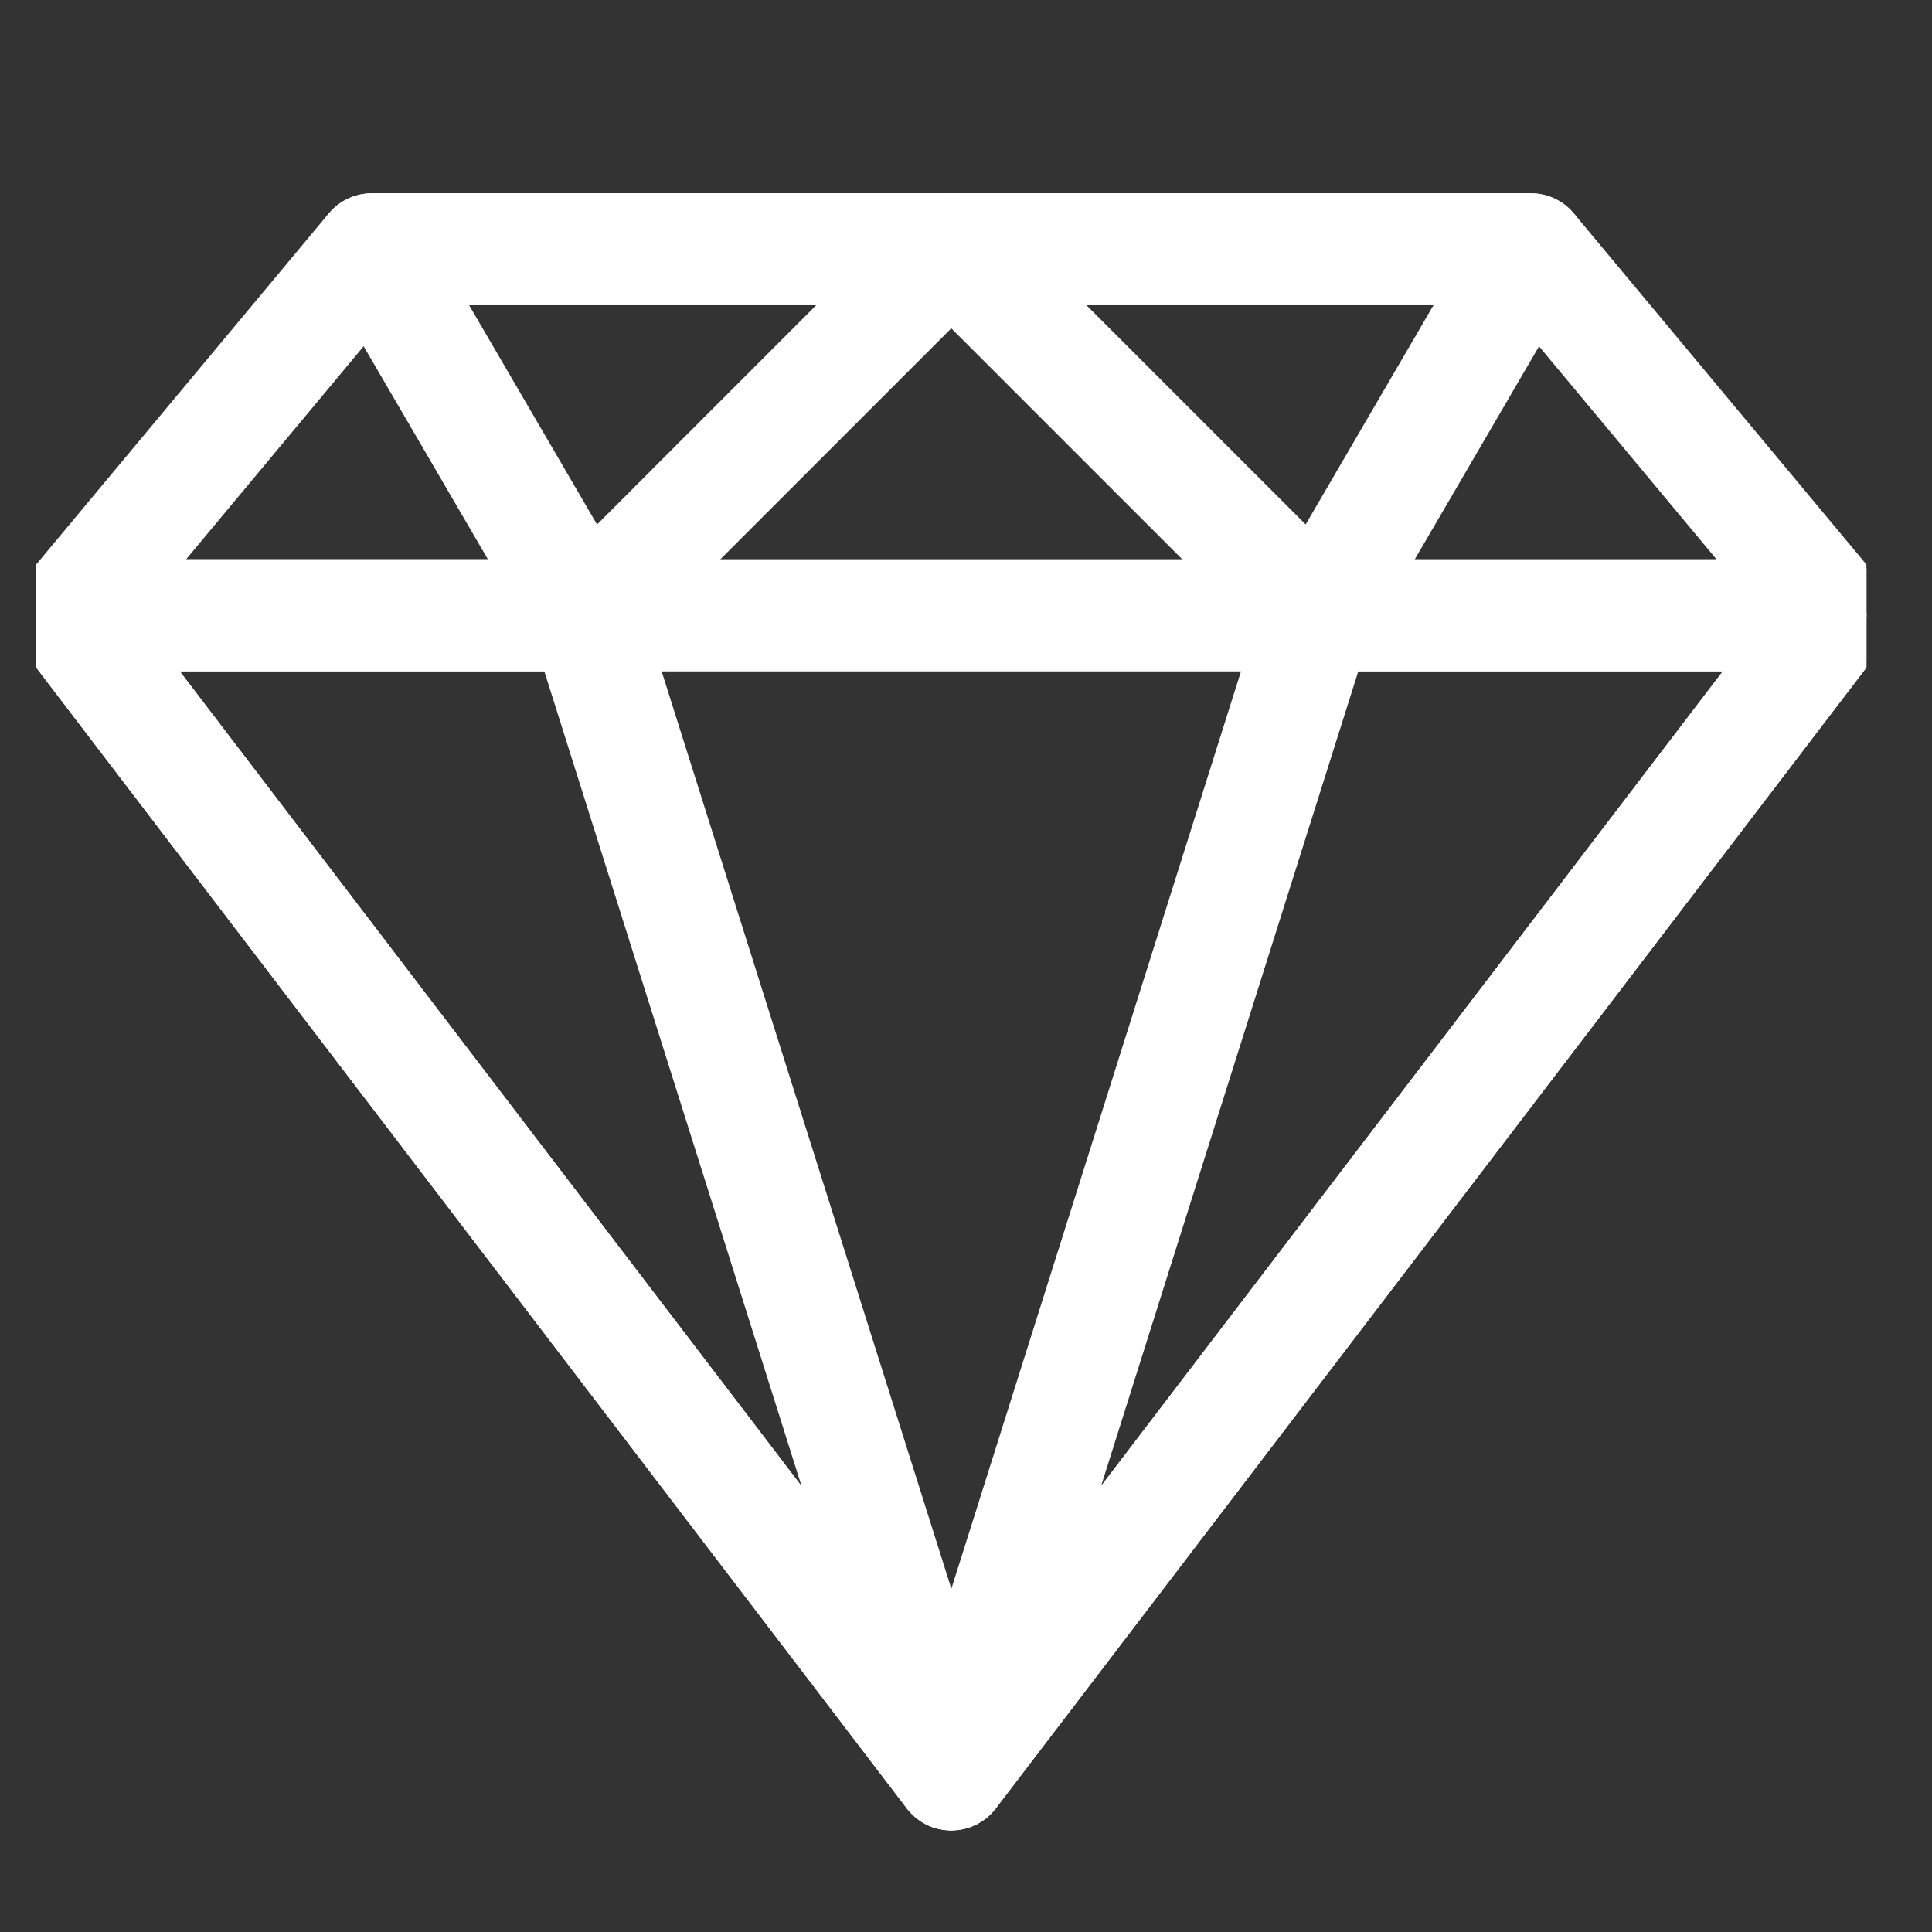
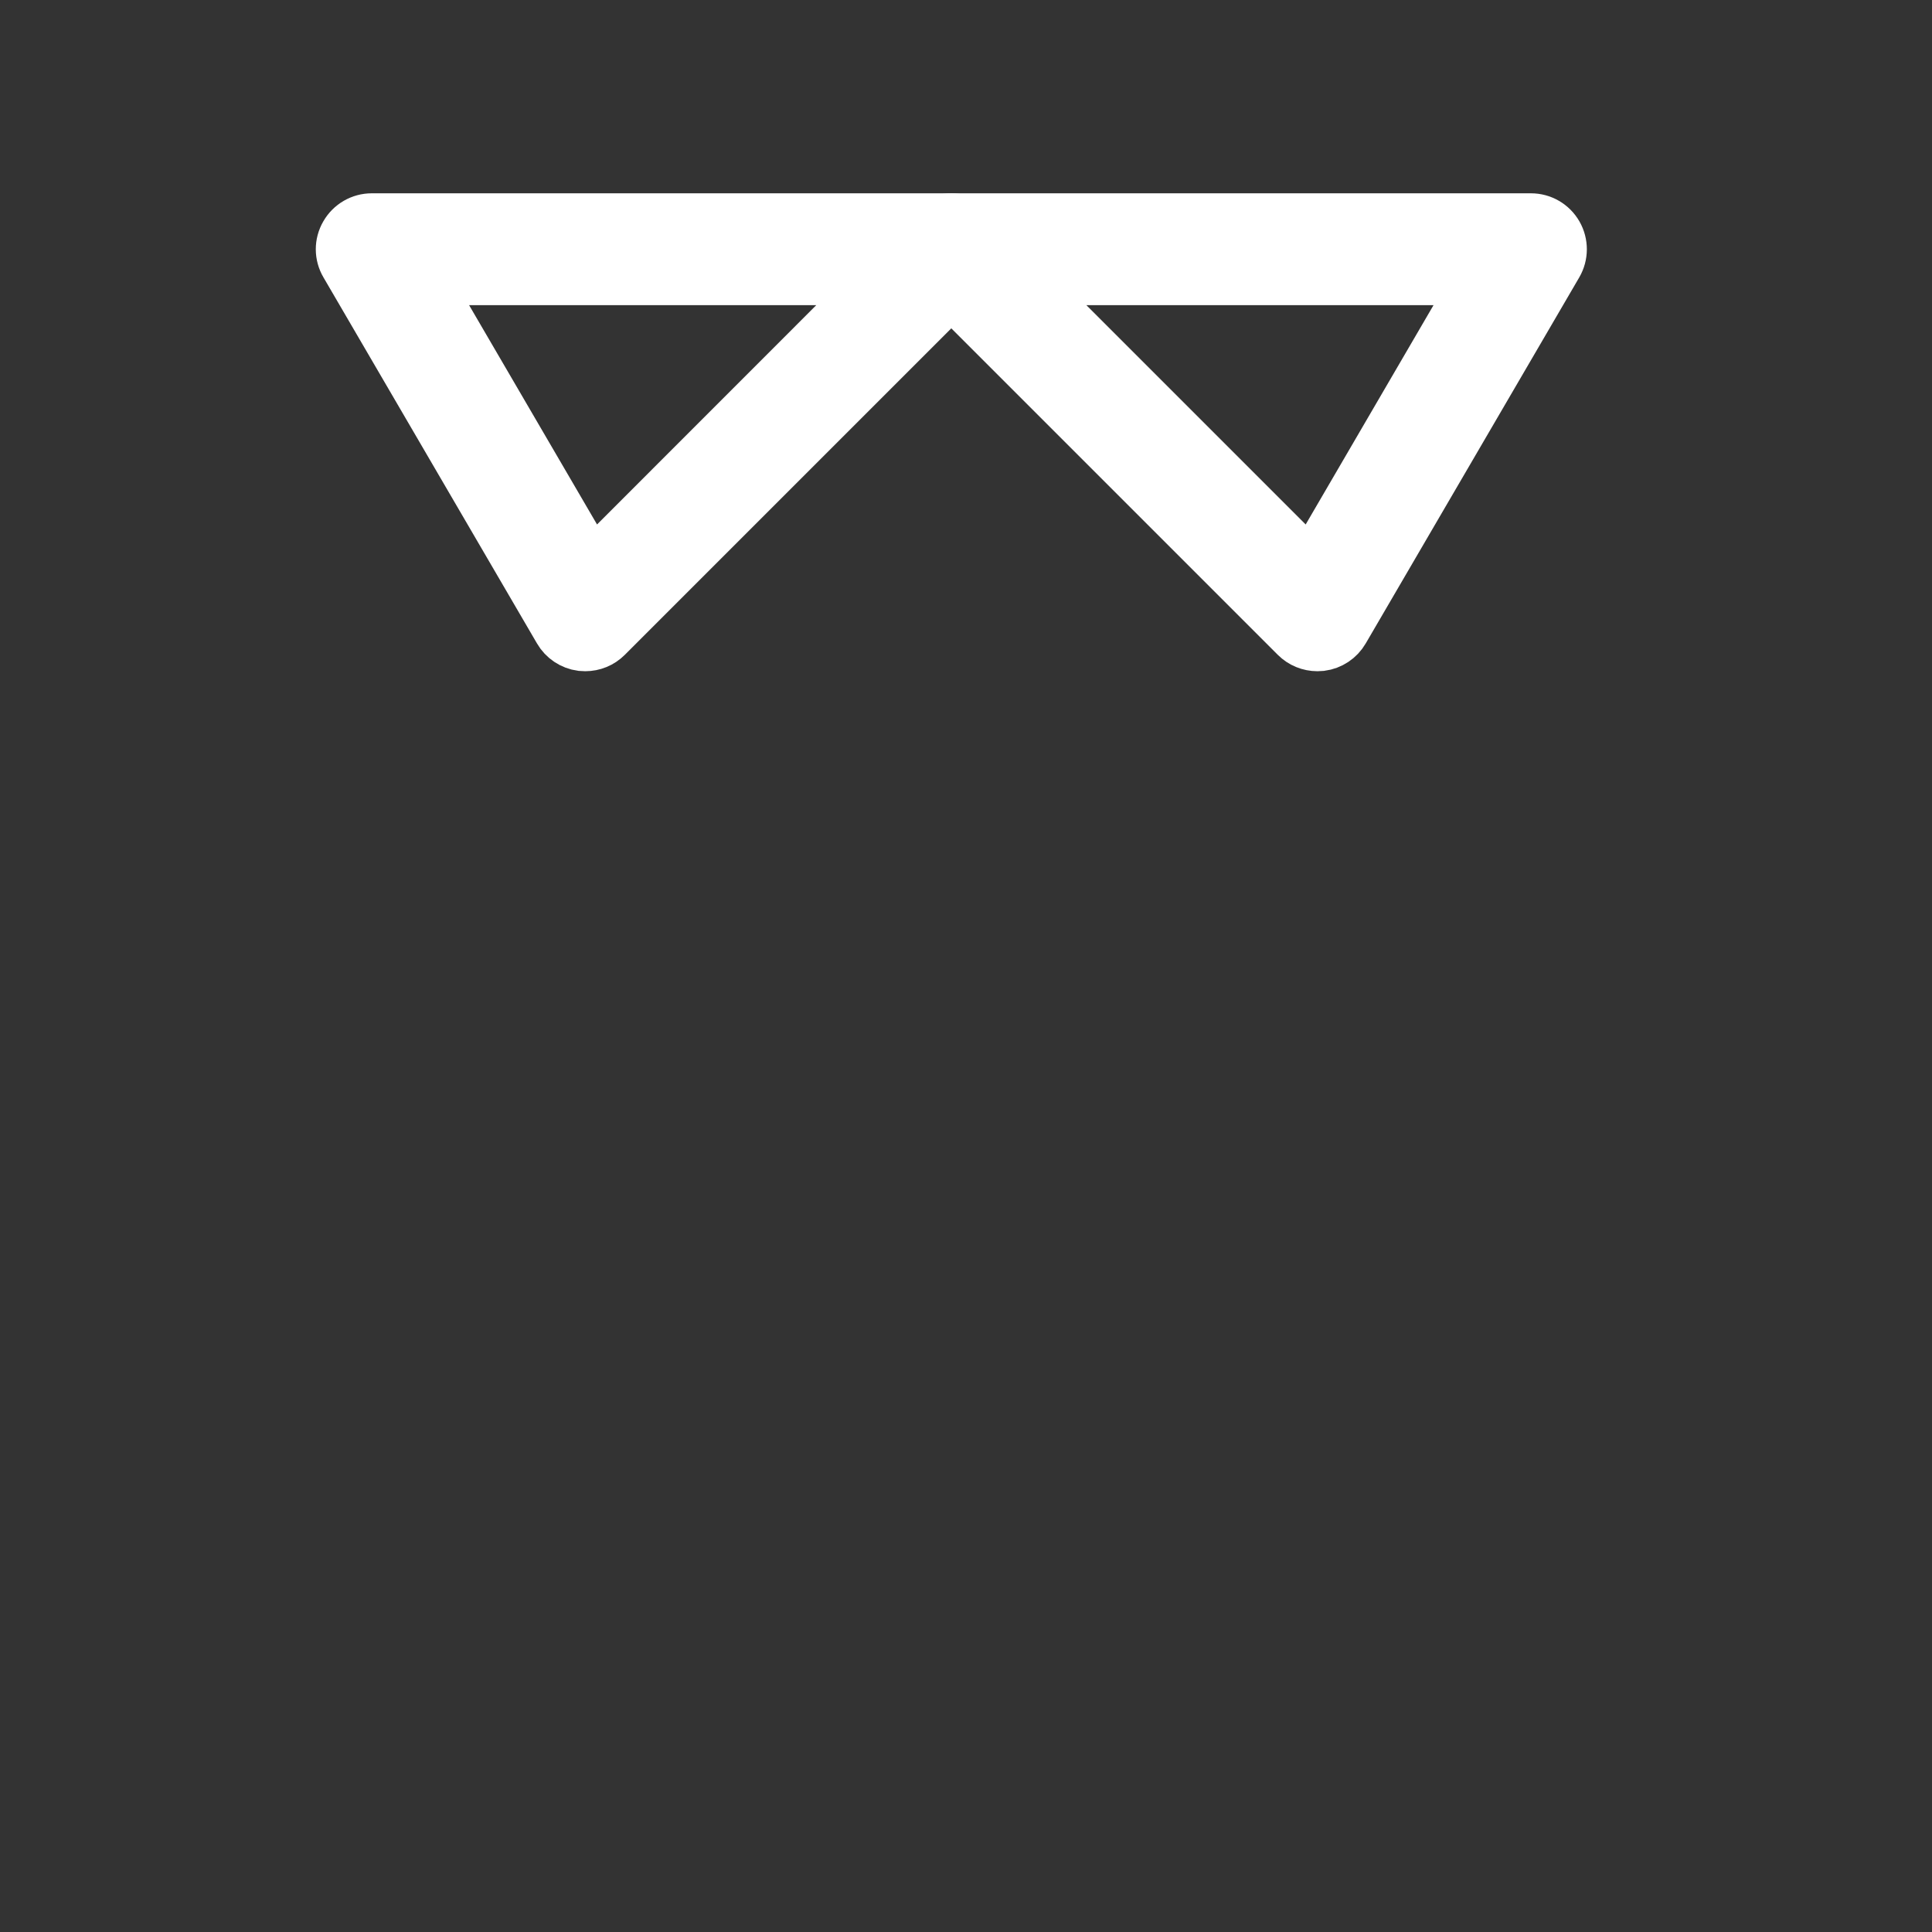
<svg xmlns="http://www.w3.org/2000/svg" width="19" height="19" viewBox="0 0 19 19" fill="none">
  <rect x="0" y="0" width="19" height="19" fill="#333333" stroke="none" />
  <g clip-path="url(#clip0_399_1536)">
-     <path d="M18.286 5.859L15.286 2.259C15.229 2.191 15.145 2.151 15.056 2.151H3.656C3.567 2.151 3.482 2.191 3.425 2.259L0.425 5.859C0.351 5.948 0.334 6.073 0.384 6.178C0.433 6.283 0.539 6.351 0.656 6.351H18.055C18.172 6.351 18.278 6.283 18.327 6.178C18.376 6.073 18.36 5.949 18.286 5.859ZM1.296 5.751L3.796 2.751H14.915L17.415 5.751H1.296Z" fill="white" stroke="white" stroke-width="0.5" />
    <path d="M9.633 2.336C9.586 2.224 9.477 2.151 9.356 2.151H3.656C3.549 2.151 3.45 2.208 3.396 2.302C3.342 2.395 3.342 2.509 3.397 2.602L5.497 6.202C5.543 6.282 5.625 6.337 5.717 6.349C5.73 6.35 5.743 6.351 5.756 6.351C5.835 6.351 5.911 6.32 5.968 6.263L9.568 2.663C9.654 2.577 9.68 2.448 9.633 2.336ZM5.819 5.564L4.178 2.751H8.631L5.819 5.564Z" fill="white" stroke="white" stroke-width="0.5" />
-     <path d="M18.324 5.918C18.273 5.816 18.169 5.751 18.055 5.751H0.655C0.541 5.751 0.437 5.816 0.387 5.918C0.336 6.02 0.348 6.142 0.417 6.233L9.117 17.633C9.174 17.707 9.262 17.751 9.355 17.751C9.449 17.751 9.537 17.707 9.593 17.633L18.293 6.233C18.363 6.142 18.374 6.02 18.324 5.918ZM9.355 16.956L1.262 6.351H17.449L9.355 16.956Z" fill="white" stroke="white" stroke-width="0.5" />
-     <path d="M9.642 17.36L6.042 5.96C6.002 5.836 5.887 5.751 5.756 5.751H0.656C0.542 5.751 0.438 5.816 0.387 5.918C0.336 6.02 0.348 6.142 0.417 6.233L9.117 17.633C9.175 17.709 9.265 17.751 9.356 17.751C9.403 17.751 9.45 17.74 9.494 17.717C9.623 17.65 9.685 17.499 9.642 17.36ZM1.262 6.351H5.536L8.552 15.904L1.262 6.351Z" fill="white" stroke="white" stroke-width="0.5" />
    <path d="M15.316 2.302C15.262 2.208 15.163 2.151 15.056 2.151H9.356C9.234 2.151 9.125 2.224 9.078 2.336C9.032 2.448 9.058 2.577 9.143 2.663L12.743 6.263C12.8 6.32 12.876 6.351 12.956 6.351C12.968 6.351 12.981 6.35 12.994 6.349C13.086 6.337 13.168 6.283 13.215 6.202L15.315 2.602C15.369 2.509 15.369 2.395 15.316 2.302ZM12.893 5.564L10.08 2.751H14.533L12.893 5.564Z" fill="white" stroke="white" stroke-width="0.5" />
-     <path d="M18.325 5.919C18.274 5.816 18.17 5.752 18.056 5.752H12.956C12.825 5.752 12.709 5.837 12.669 5.961L9.07 17.361C9.026 17.5 9.088 17.651 9.217 17.718C9.261 17.741 9.309 17.751 9.355 17.751C9.446 17.751 9.535 17.71 9.594 17.634L18.294 6.234C18.363 6.143 18.375 6.021 18.325 5.919ZM10.159 15.904L13.175 6.351H17.449L10.159 15.904Z" fill="white" stroke="white" stroke-width="0.5" />
  </g>
  <defs>
    <clipPath id="clip0_399_1536">
      <rect width="18" height="18" fill="white" transform="translate(0.355 0.951)" />
    </clipPath>
  </defs>
</svg>